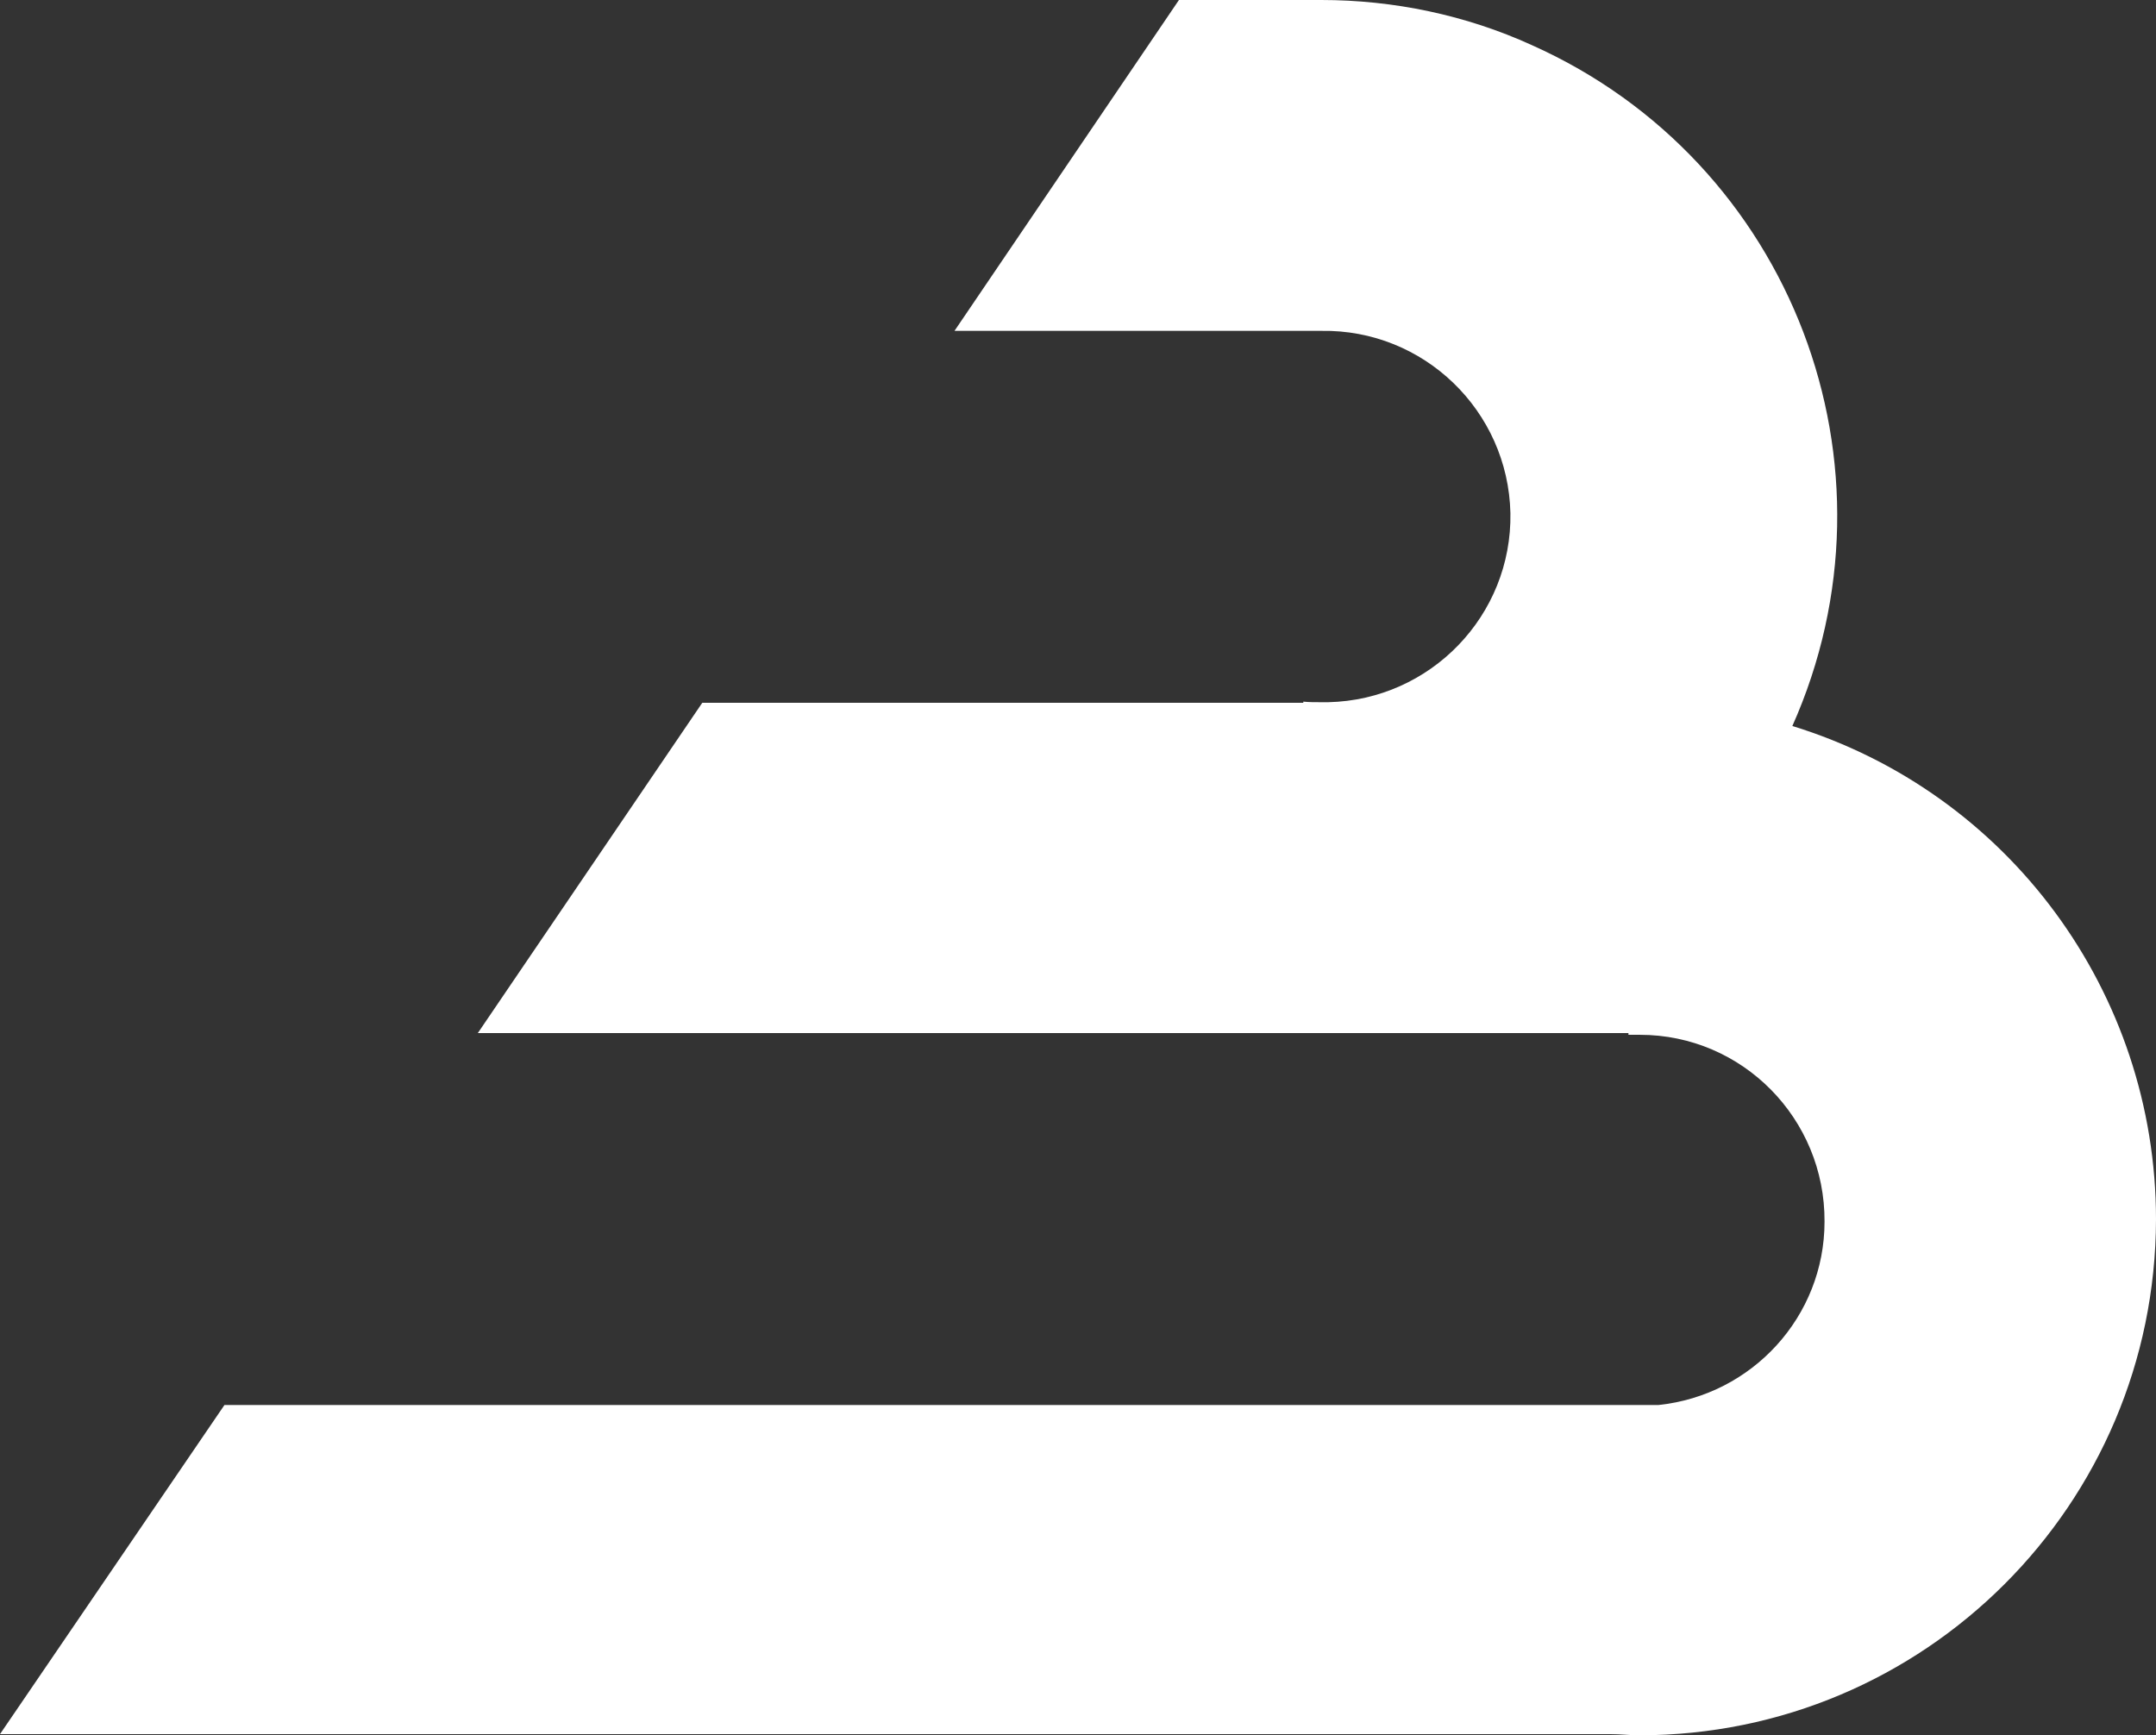
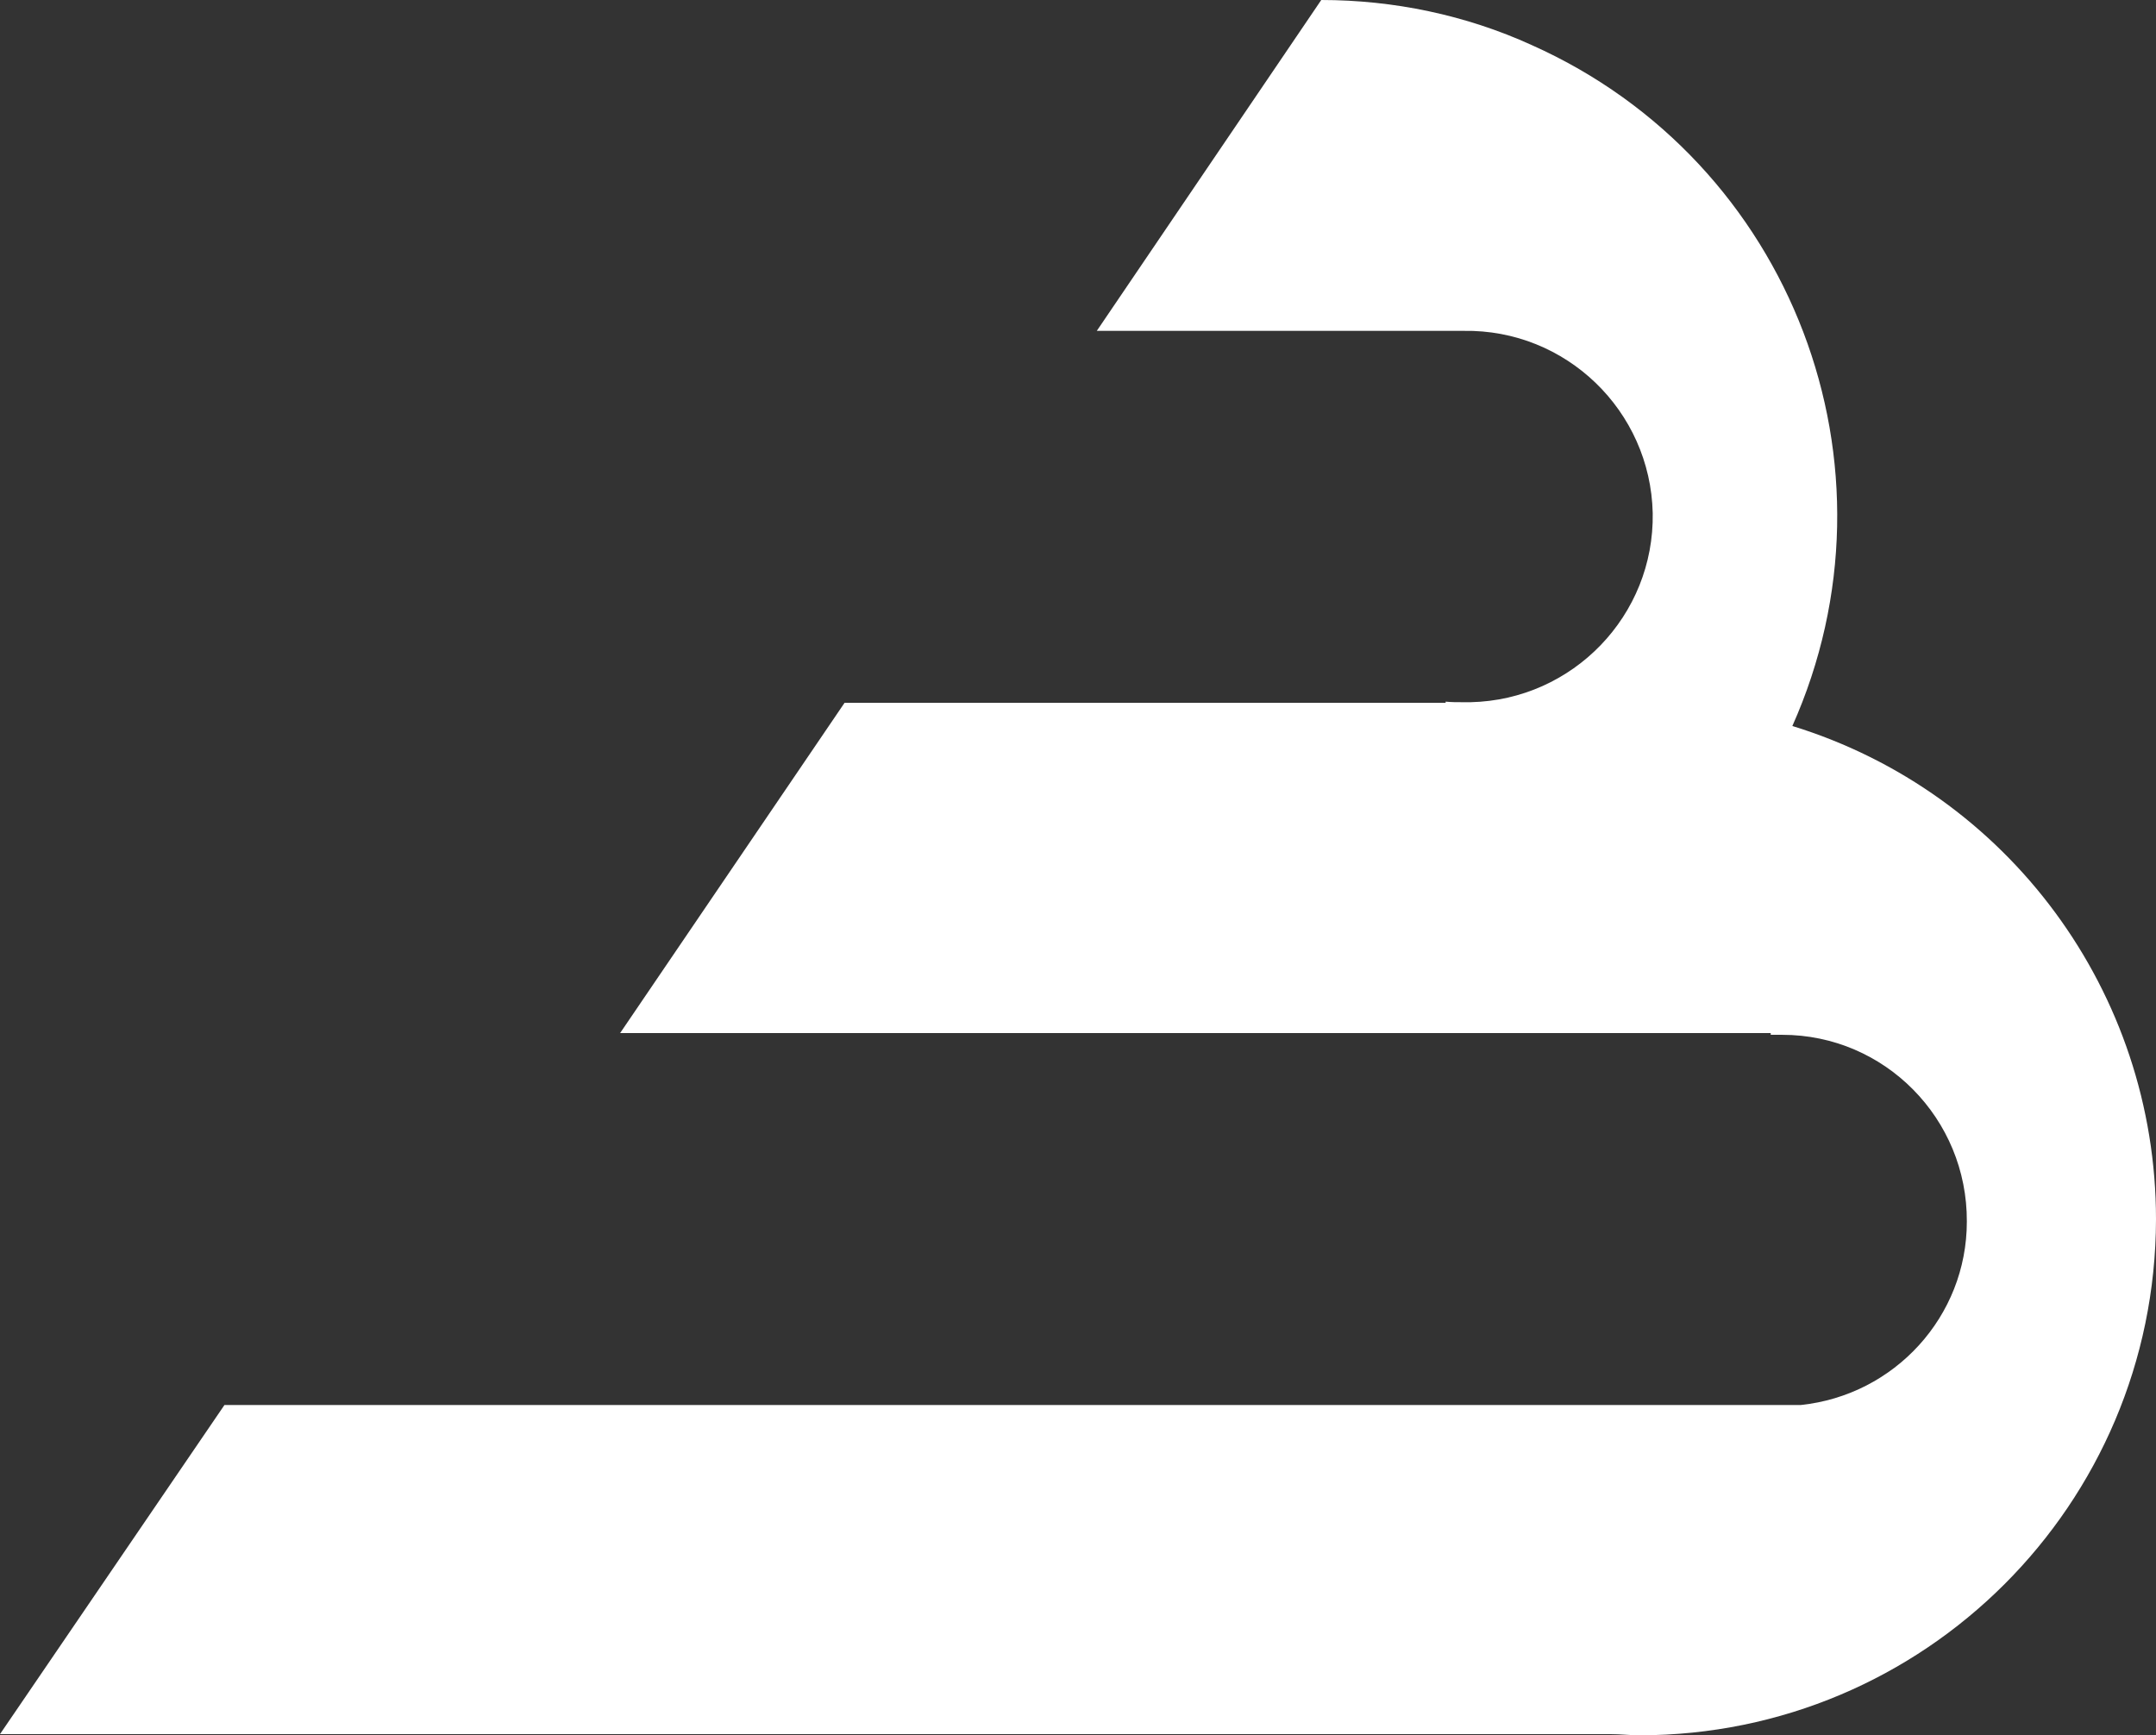
<svg xmlns="http://www.w3.org/2000/svg" version="1.1" viewBox="0 0 372.7 300">
  <rect x="0" y="0" width="372.7" height="300" fill="#333333" stroke="none" />
  <defs>
    <style> .cls-1 { fill: #fff; } </style>
  </defs>
  <g>
    <g id="Calque_1">
-       <path id="Tracé_8628" class="cls-1" d="M309.8,125.6c20.1-45,0-97.7-45-117.8C253.4,2.6,240.9,0,228.4,0h-24.6l-38.8,57.2h63.4c17.7-.3,32.3,13.8,32.7,31.5.3,17.7-13.8,32.3-31.5,32.7-.4,0-.8,0-1.2,0-1.1,0-2.1,0-3.1-.1v.2h-103.9l-38.8,57.1h198.9v.3c.7,0,1.3,0,2,0,17.7,0,32,14.5,31.9,32.3,0,16.4-12.5,30-28.7,31.7H38.8L0,299.8h278.4c1.7,0,3.4.2,5,.2,49.3,0,89.2-39.9,89.3-89.2,0-39.2-25.5-73.8-62.9-85.3" />
+       <path id="Tracé_8628" class="cls-1" d="M309.8,125.6c20.1-45,0-97.7-45-117.8C253.4,2.6,240.9,0,228.4,0l-38.8,57.2h63.4c17.7-.3,32.3,13.8,32.7,31.5.3,17.7-13.8,32.3-31.5,32.7-.4,0-.8,0-1.2,0-1.1,0-2.1,0-3.1-.1v.2h-103.9l-38.8,57.1h198.9v.3c.7,0,1.3,0,2,0,17.7,0,32,14.5,31.9,32.3,0,16.4-12.5,30-28.7,31.7H38.8L0,299.8h278.4c1.7,0,3.4.2,5,.2,49.3,0,89.2-39.9,89.3-89.2,0-39.2-25.5-73.8-62.9-85.3" />
    </g>
  </g>
</svg>